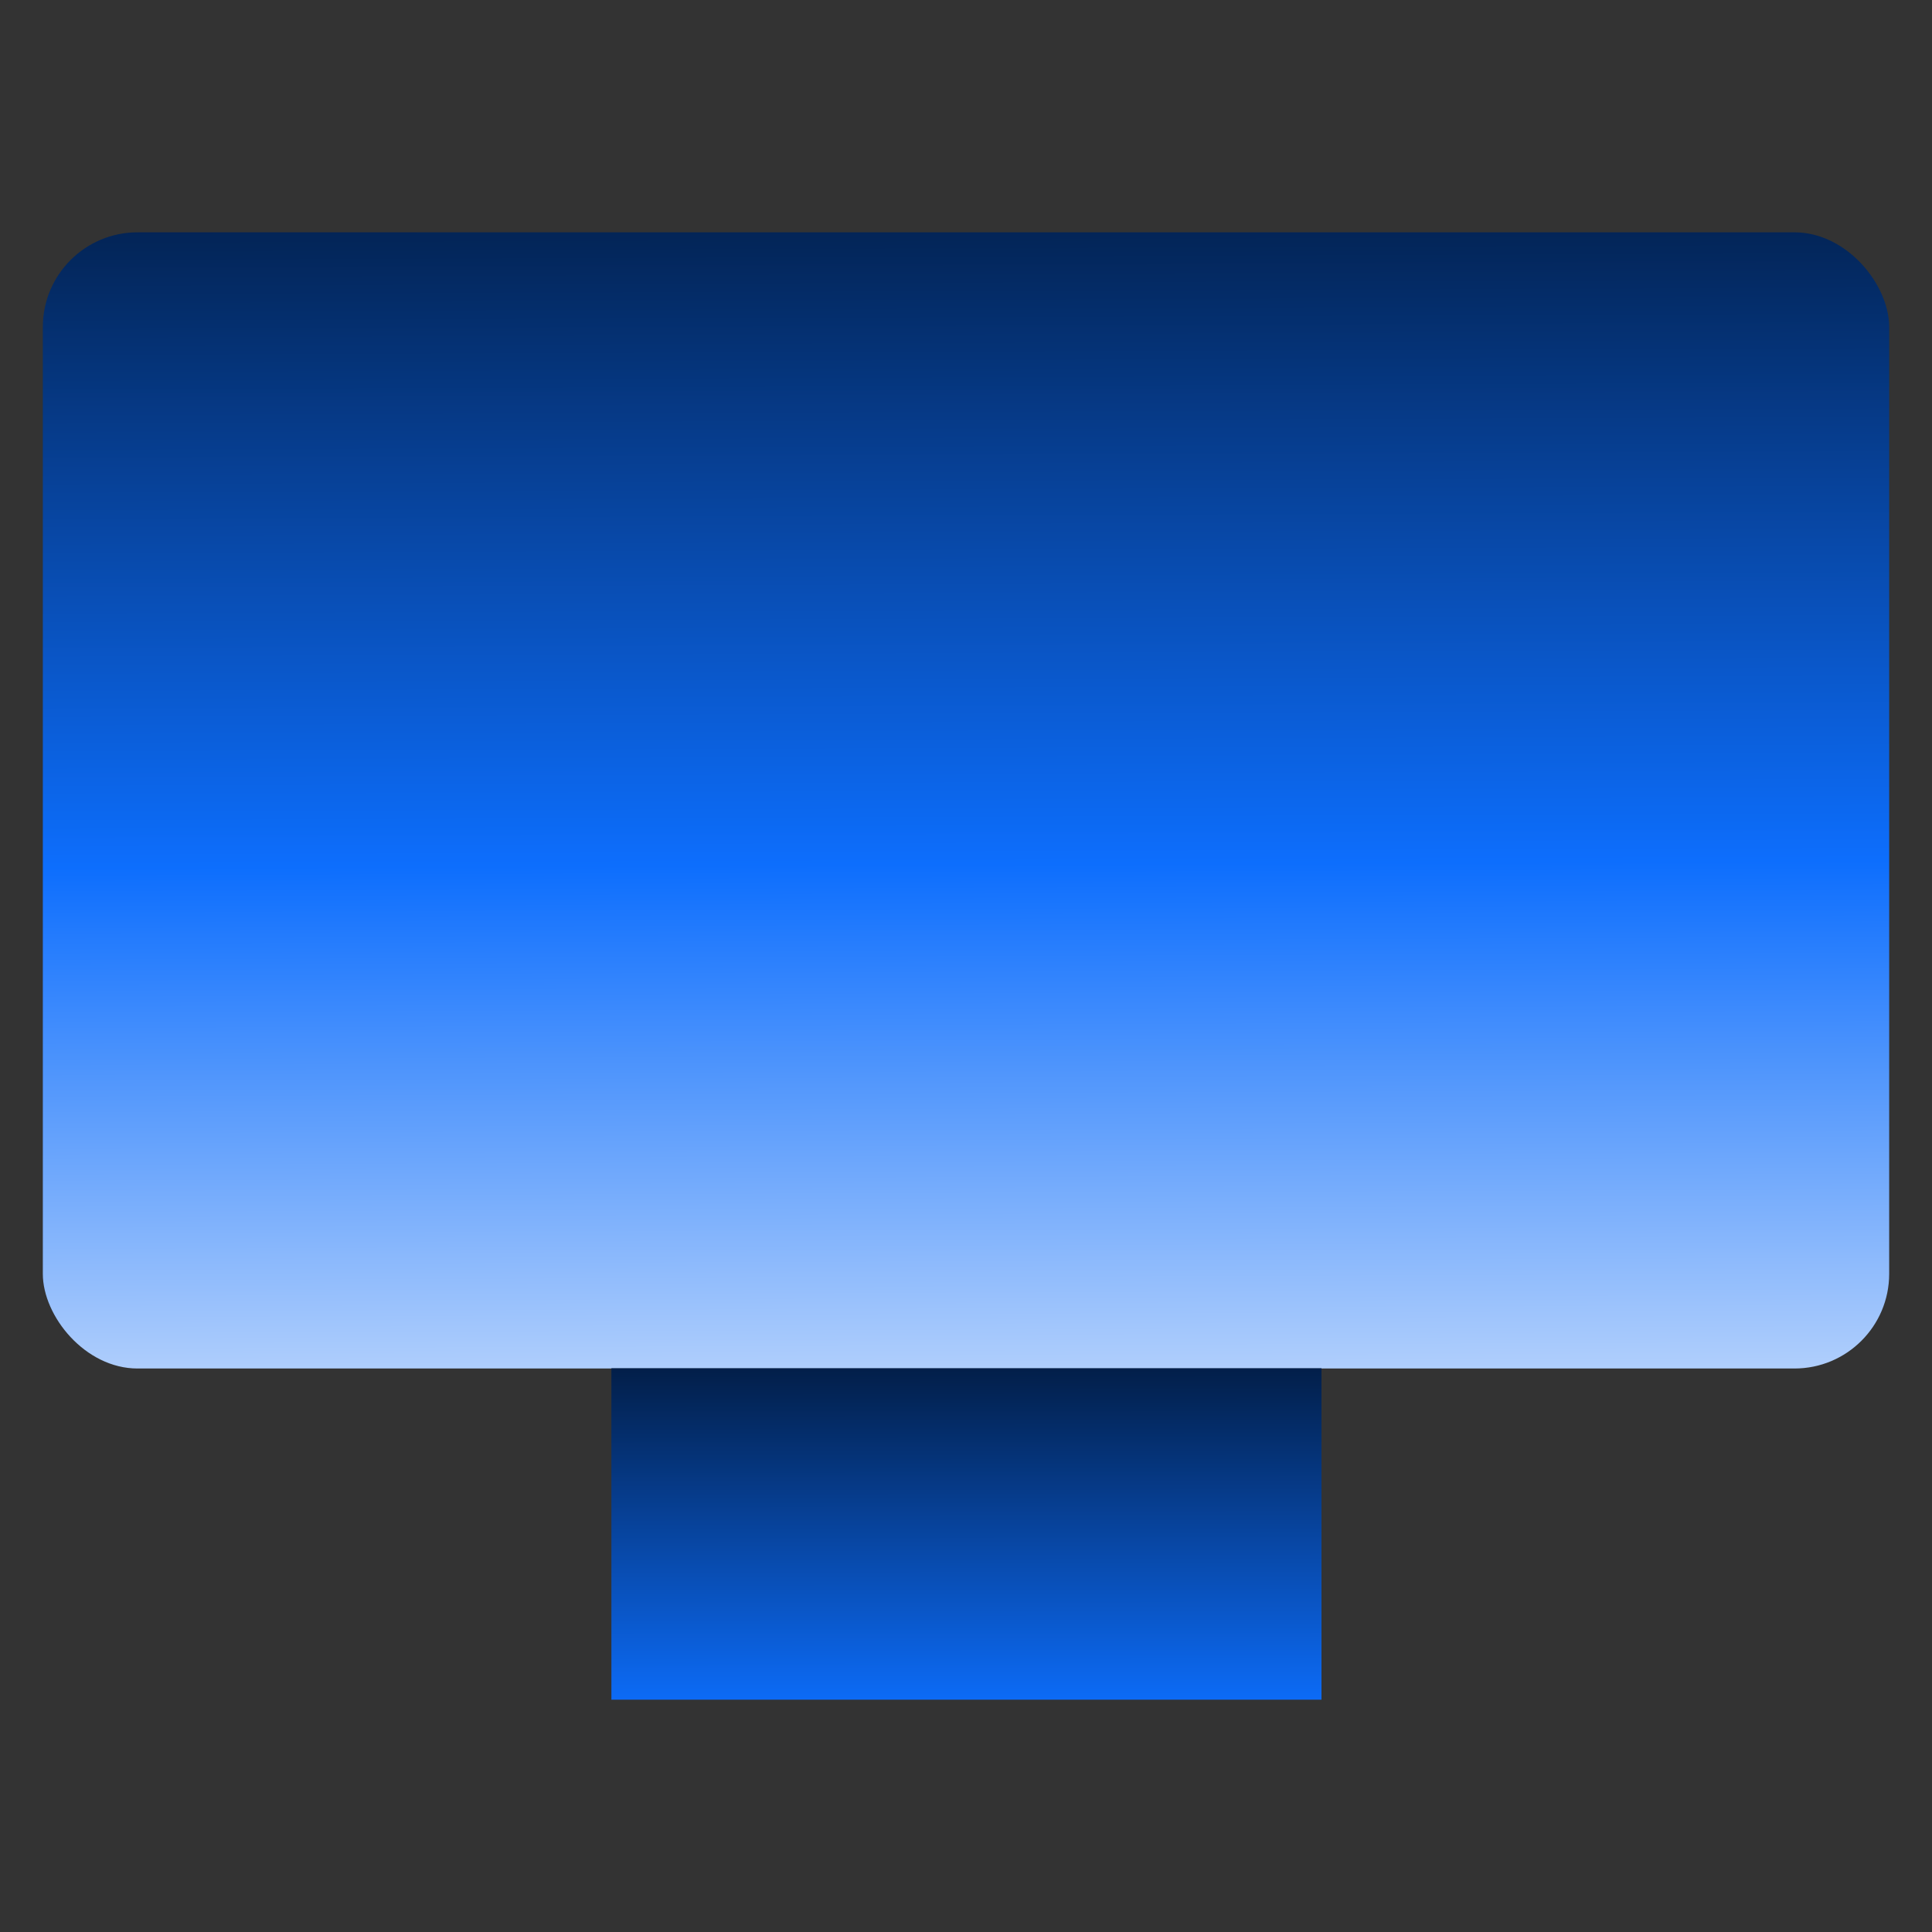
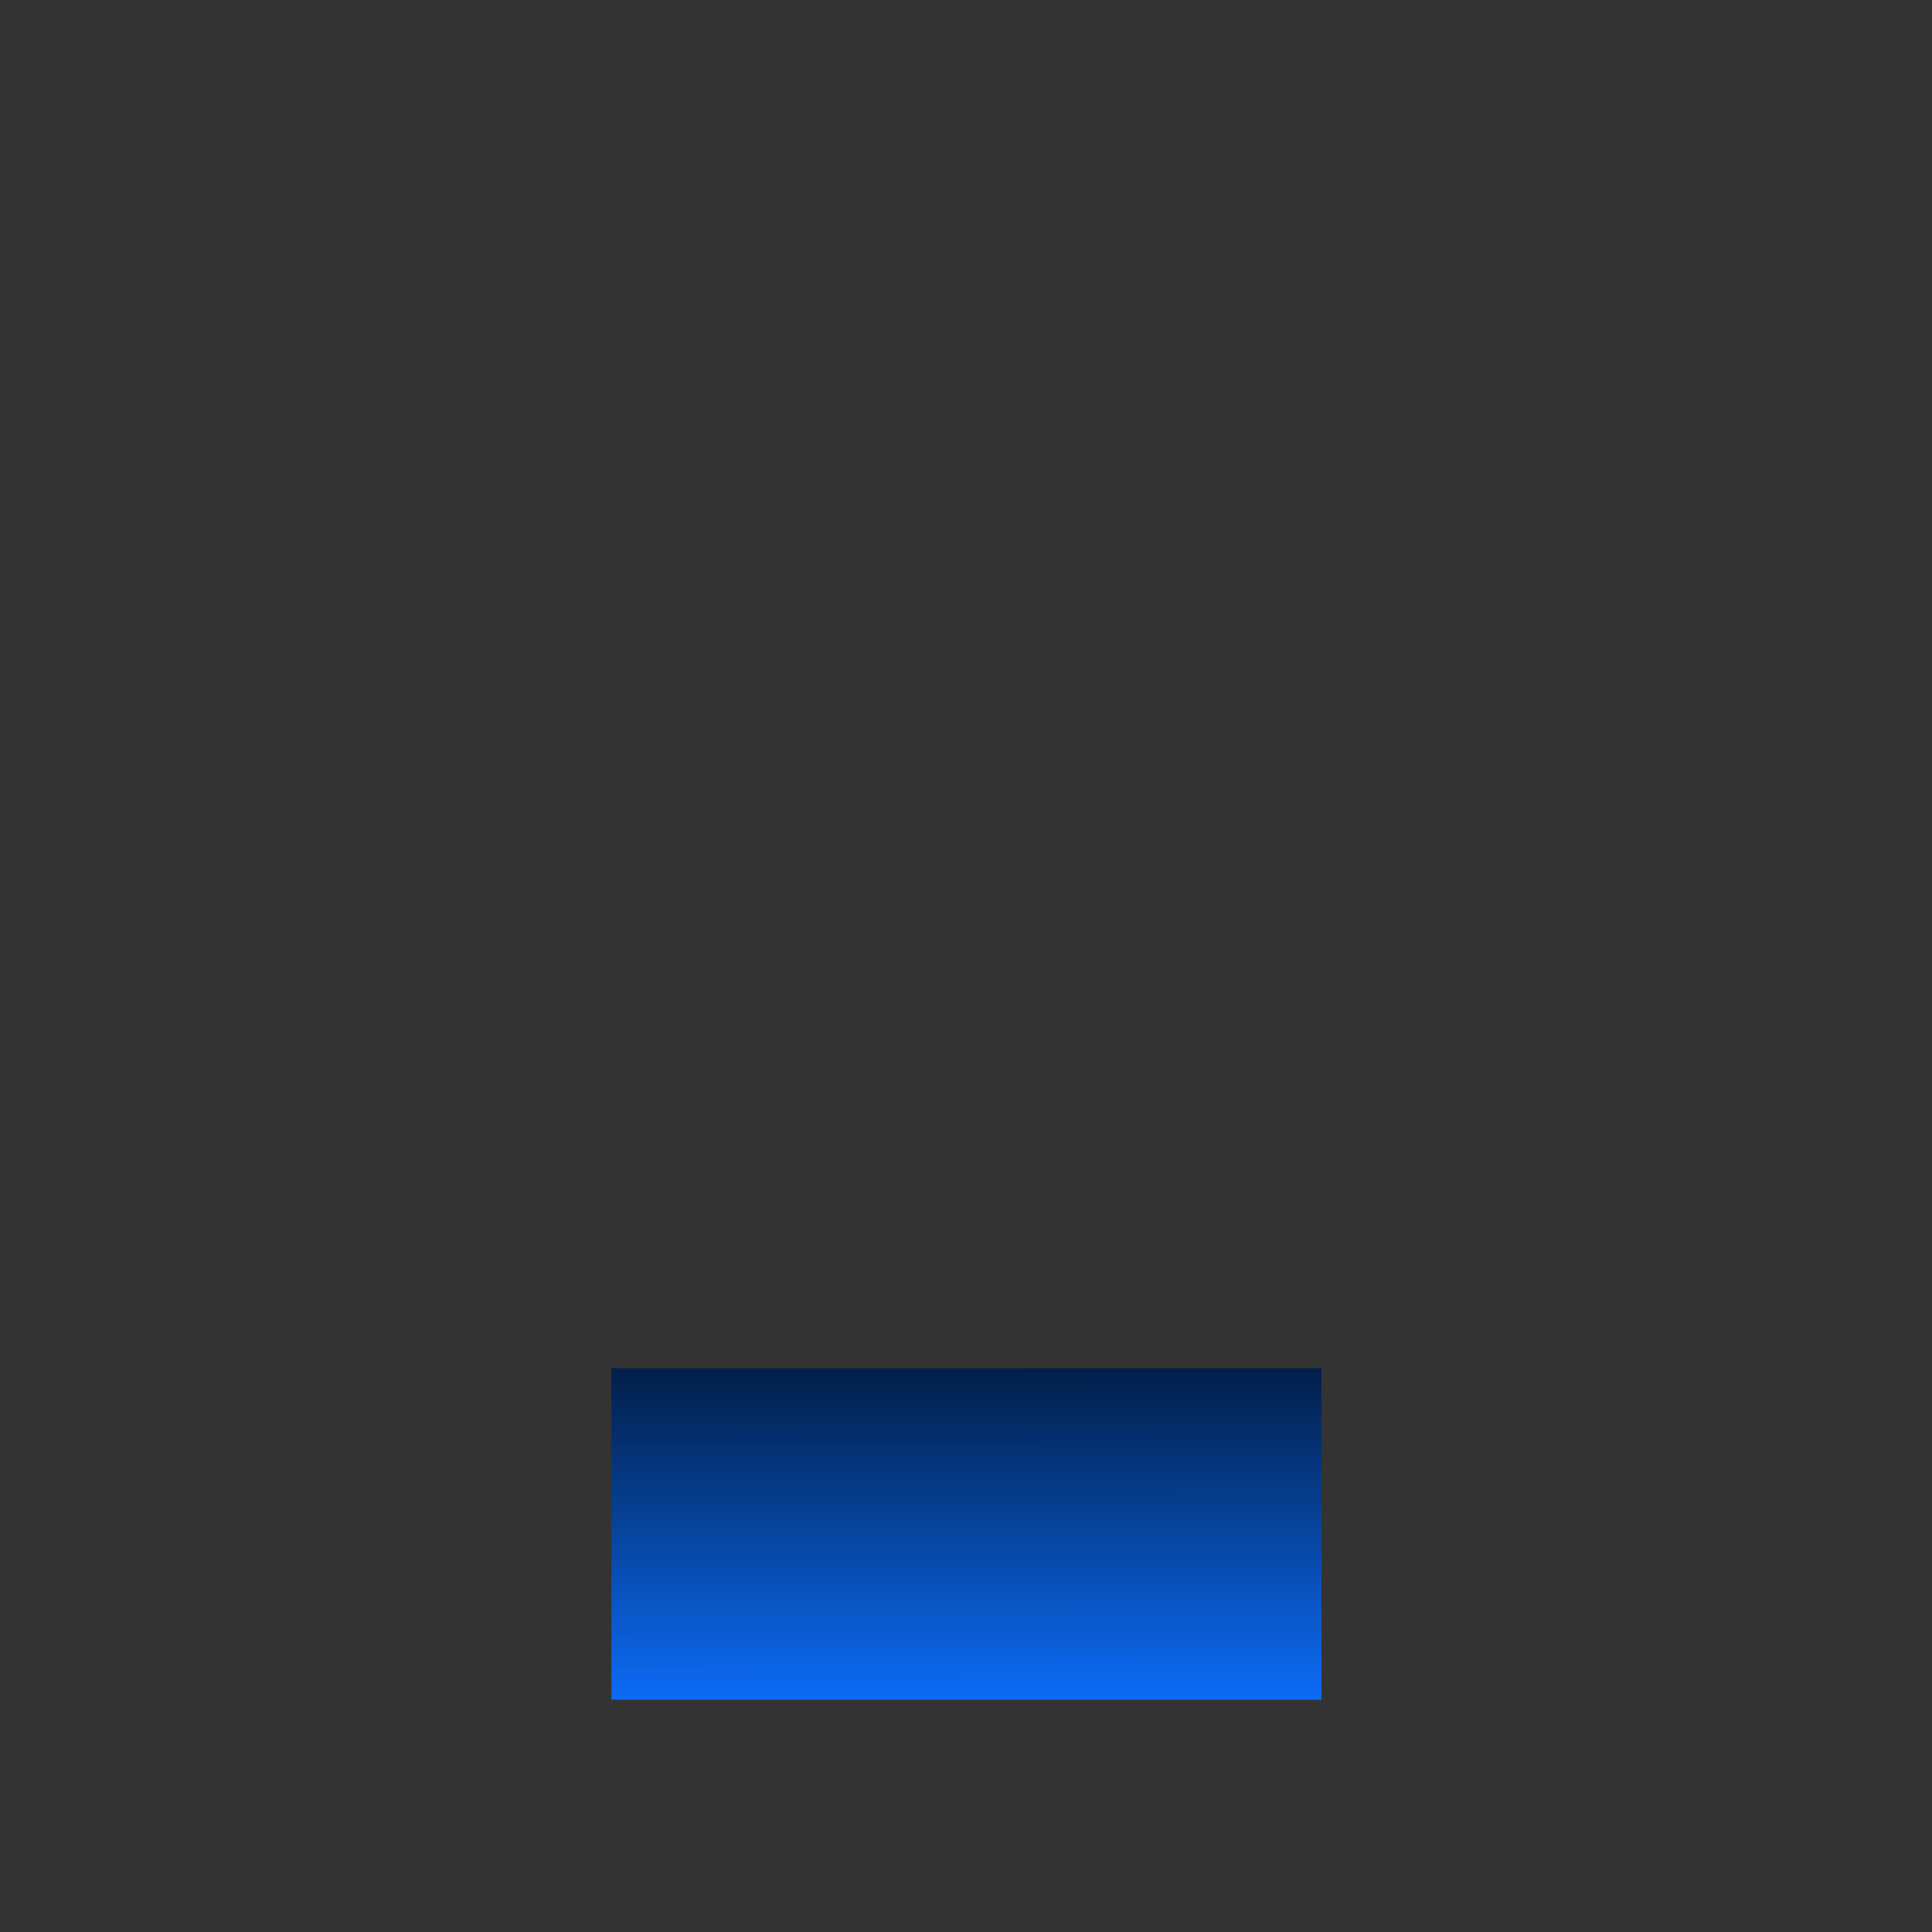
<svg xmlns="http://www.w3.org/2000/svg" width="24" height="24" viewBox="0 0 24 24" fill="none">
  <rect x="0" y="0" width="24" height="24" fill="#333333" stroke="none" />
-   <rect x="0.532" y="2.886" width="22.936" height="14.114" rx="1.176" fill="url(#paint0_linear_3_14)" />
  <rect x="7.595" y="16.997" width="8.821" height="4.117" fill="url(#paint1_linear_3_14)" />
  <defs>
    <linearGradient id="paint0_linear_3_14" x1="12" y1="1.318" x2="12.07" y2="19.747" gradientUnits="userSpaceOnUse">
      <stop stop-color="#011636" />
      <stop offset="0.511" stop-color="#0D6EFD" />
      <stop offset="1" stop-color="#F6F8FB" />
    </linearGradient>
    <linearGradient id="paint1_linear_3_14" x1="12.005" y1="16.54" x2="12.015" y2="25.819" gradientUnits="userSpaceOnUse">
      <stop stop-color="#011636" />
      <stop offset="0.511" stop-color="#0D6EFD" />
      <stop offset="1" stop-color="#F6F8FB" />
    </linearGradient>
  </defs>
</svg>